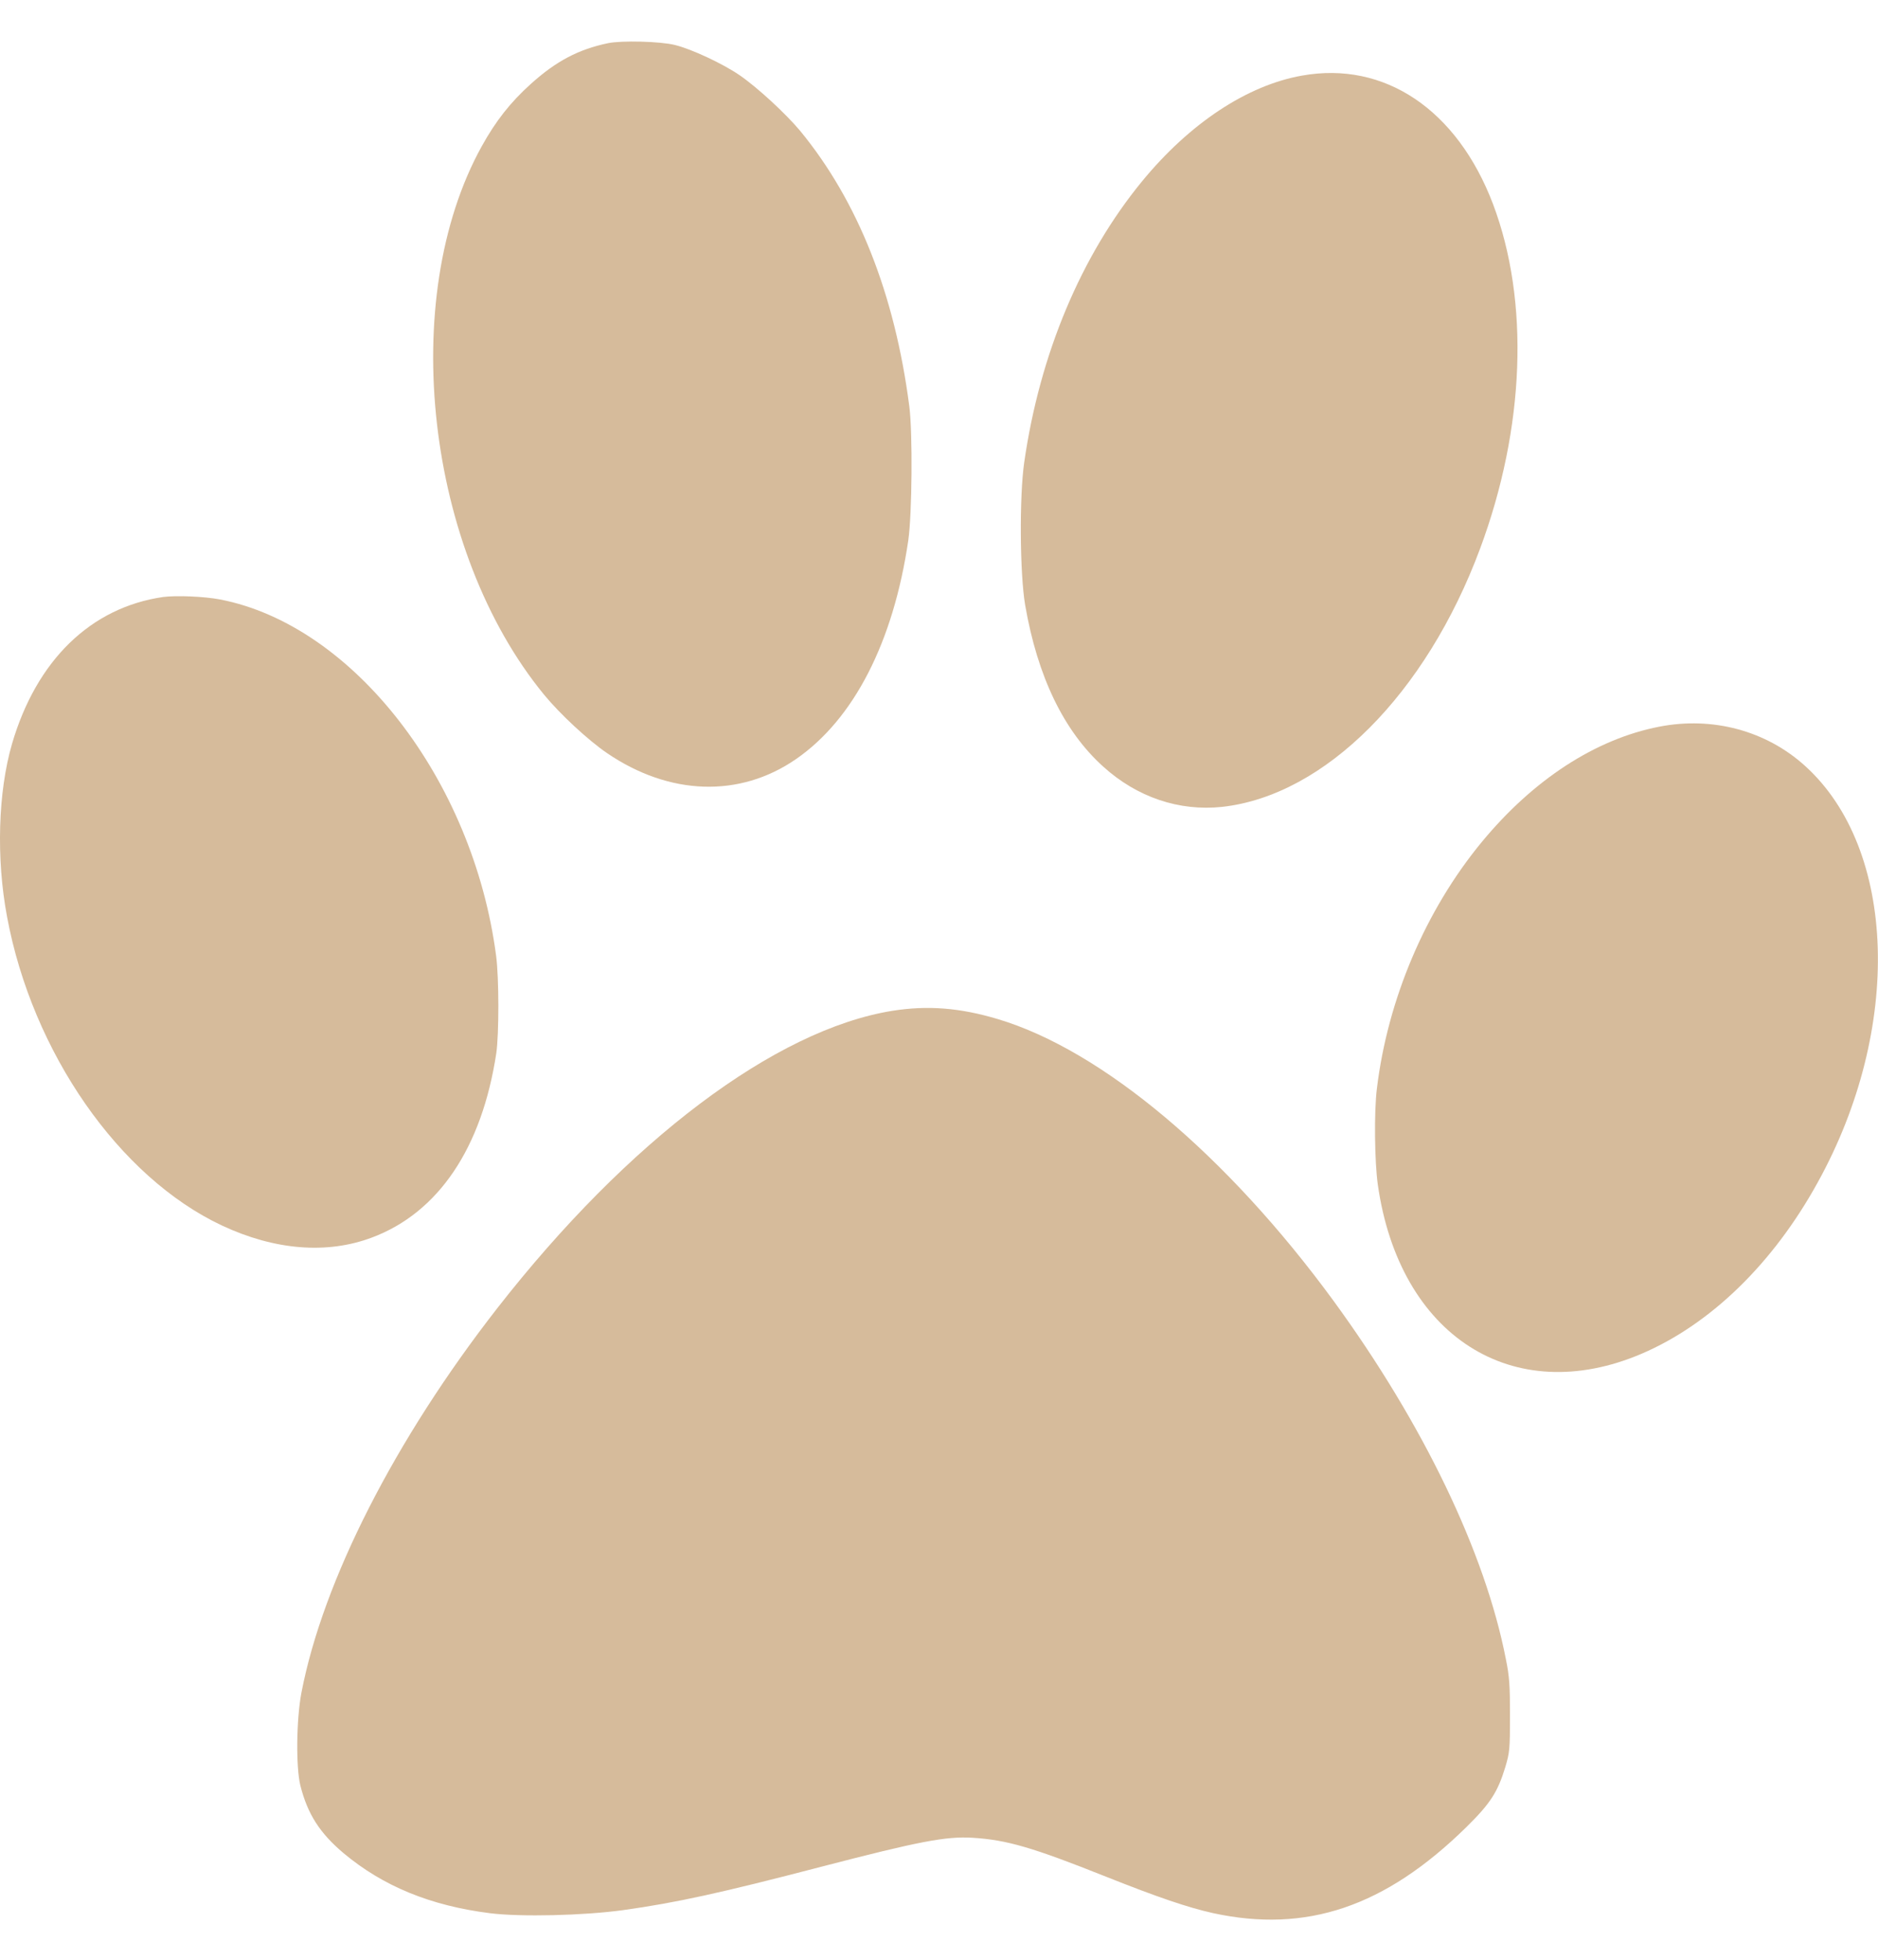
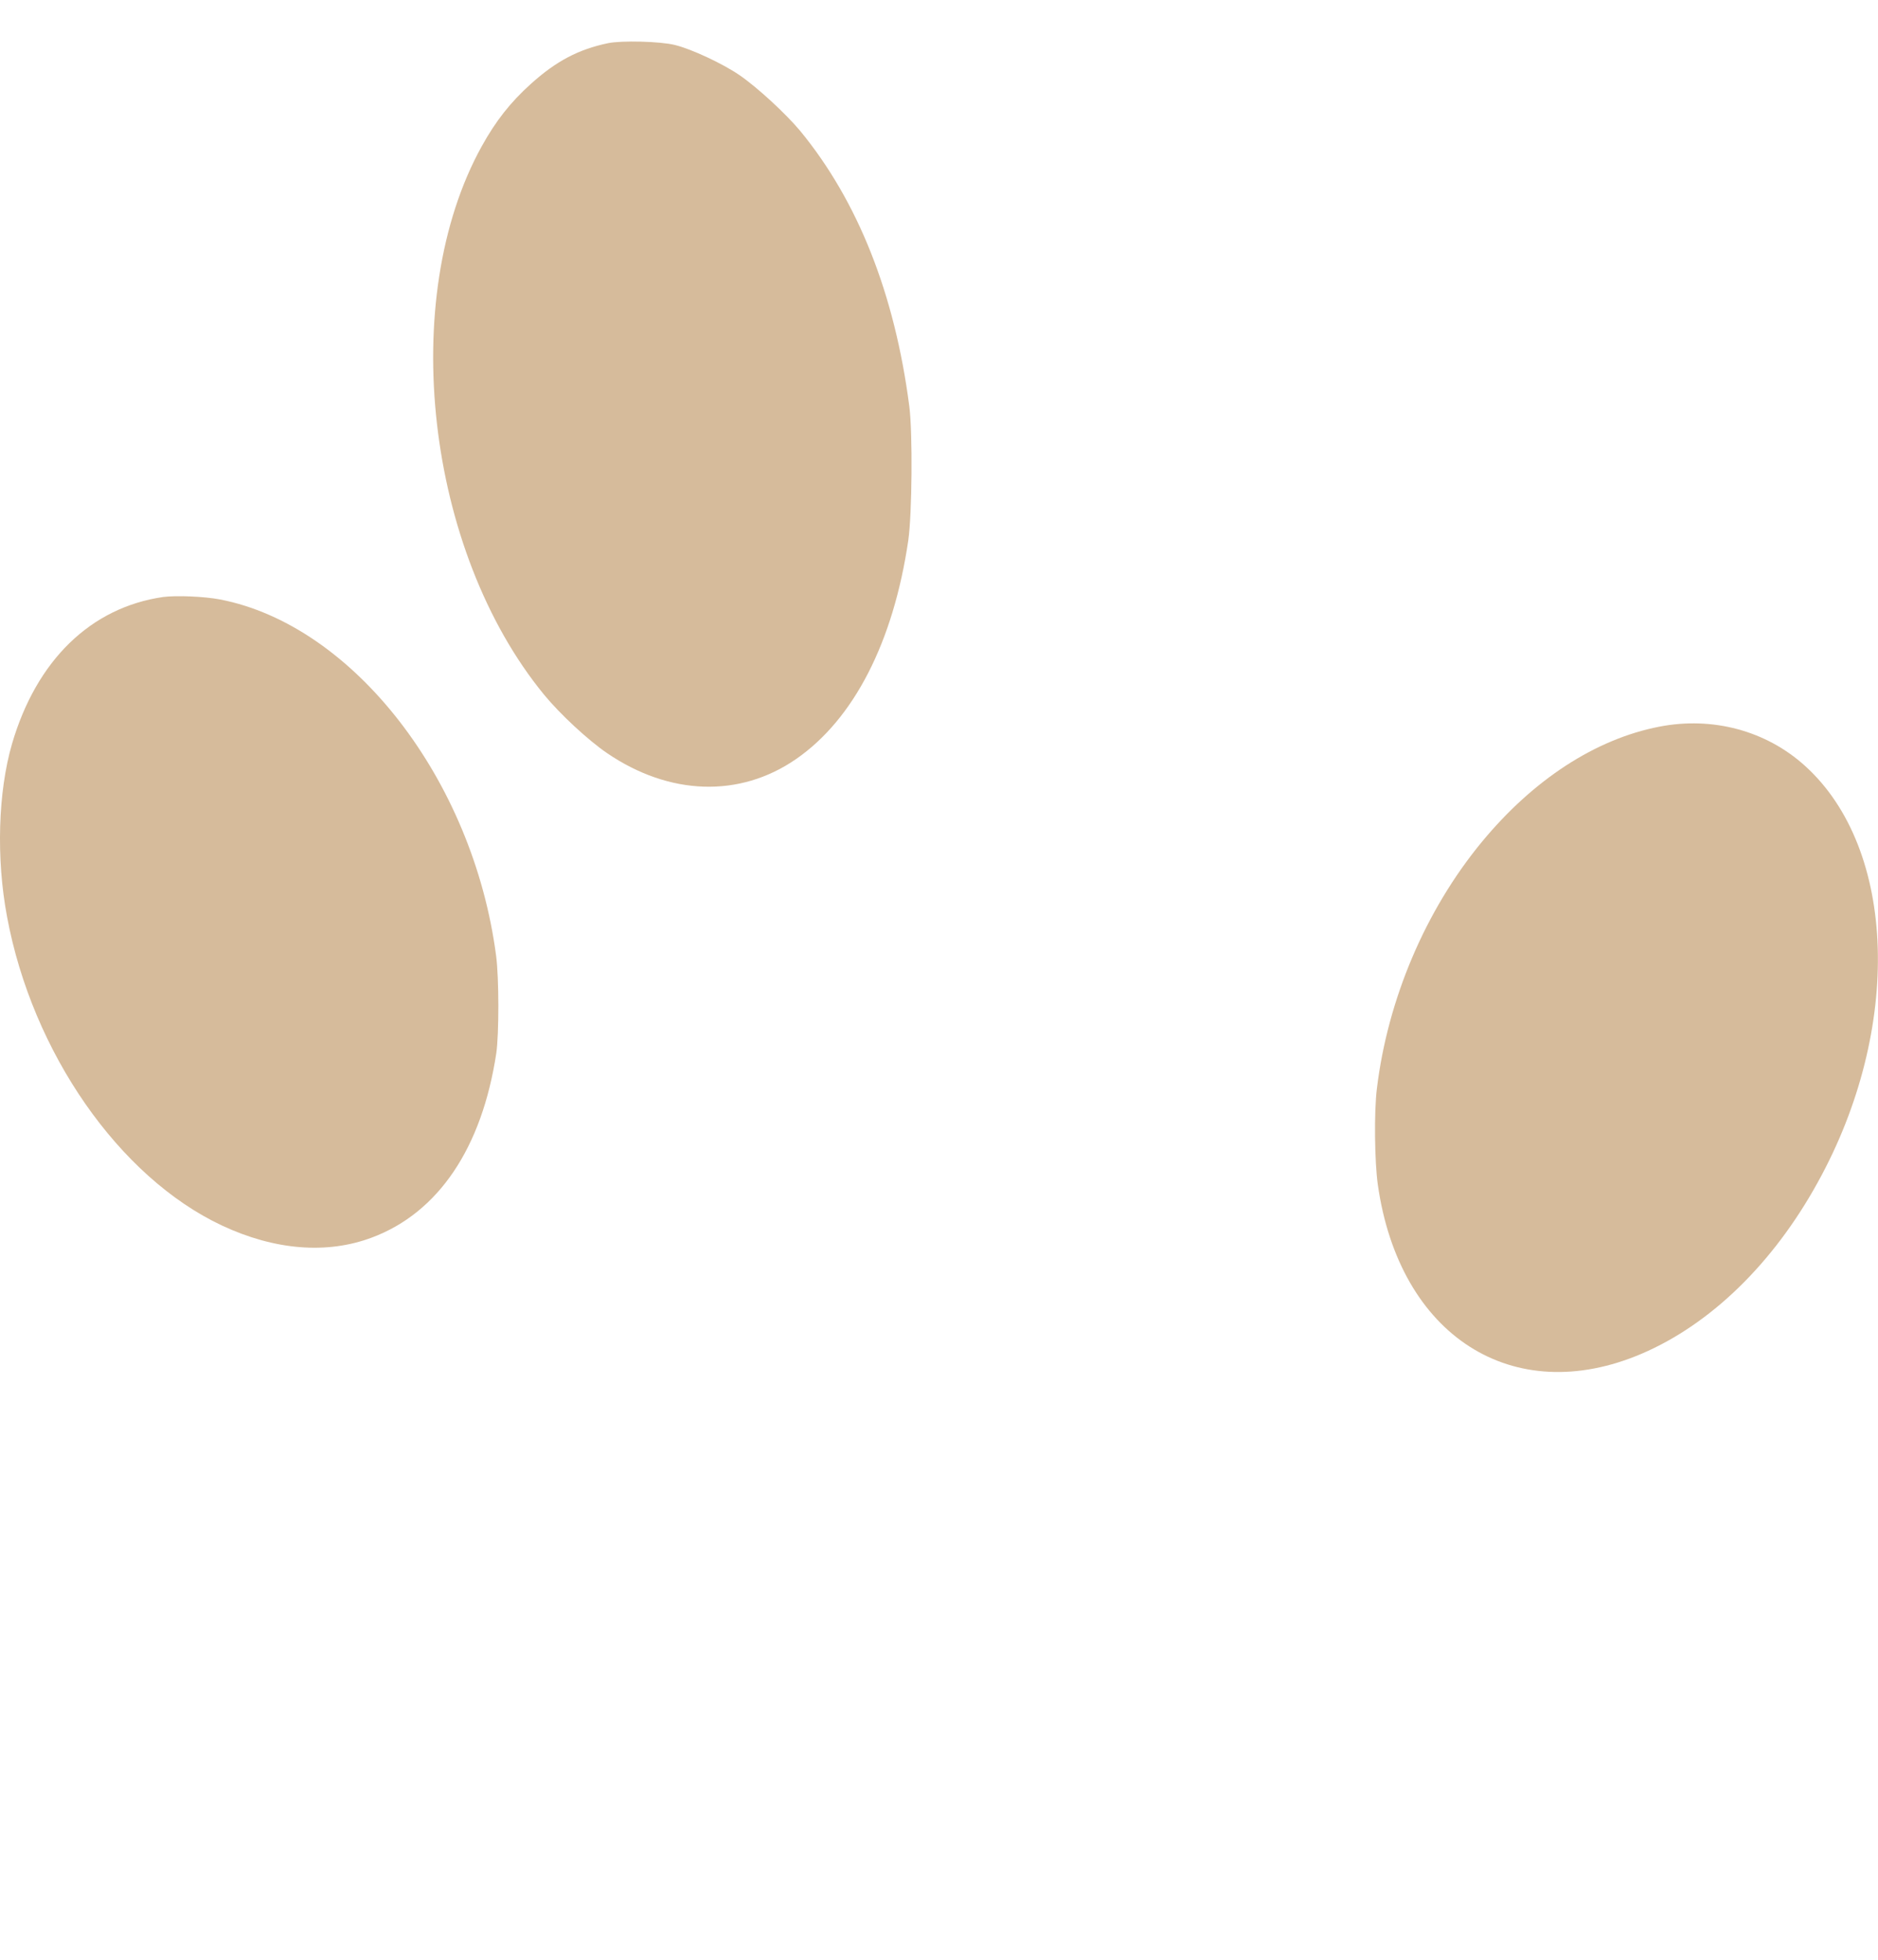
<svg xmlns="http://www.w3.org/2000/svg" width="23" height="24" viewBox="0 0 23 24" fill="none">
  <g clip-path="url(#clip0_20069_3659)">
    <path d="M7.445 0.529C7.084 0.605 6.811 0.748 6.501 1.028C6.251 1.253 6.071 1.482 5.899 1.793C4.867 3.66 5.216 6.741 6.662 8.506C6.859 8.746 7.201 9.063 7.433 9.222C8.2 9.745 9.06 9.772 9.749 9.296C10.457 8.807 10.941 7.864 11.124 6.617C11.17 6.296 11.179 5.302 11.136 4.973C10.958 3.6 10.507 2.463 9.8 1.603C9.622 1.39 9.274 1.069 9.055 0.919C8.852 0.78 8.468 0.6 8.266 0.551C8.086 0.506 7.613 0.494 7.445 0.529Z" fill="#D6BB9B" />
-     <path d="M15.945 0.926C15.272 1.045 14.57 1.511 13.988 2.219C13.241 3.129 12.735 4.333 12.544 5.66C12.483 6.082 12.49 7.026 12.555 7.409C12.706 8.284 13.028 8.953 13.511 9.388C13.924 9.763 14.442 9.938 14.97 9.881C16.226 9.74 17.465 8.499 18.127 6.718C18.677 5.241 18.734 3.685 18.285 2.499C17.846 1.343 16.956 0.744 15.945 0.926Z" fill="#D6BB9B" />
    <path d="M1.998 7.311C1.113 7.439 0.447 8.084 0.147 9.11C-0.024 9.699 -0.048 10.511 0.086 11.225C0.395 12.889 1.459 14.417 2.718 15.008C3.362 15.31 4.004 15.363 4.556 15.155C5.369 14.85 5.902 14.059 6.078 12.899C6.112 12.666 6.112 11.975 6.076 11.705C5.794 9.548 4.326 7.656 2.694 7.341C2.501 7.304 2.16 7.29 1.998 7.311Z" fill="#D6BB9B" />
    <path d="M20.322 8.899C19.543 9.05 18.78 9.545 18.147 10.312C17.459 11.146 16.996 12.234 16.863 13.33C16.827 13.615 16.835 14.23 16.874 14.506C17.137 16.361 18.529 17.252 20.106 16.578C20.951 16.216 21.717 15.471 22.263 14.478C23.301 12.6 23.234 10.398 22.106 9.379C21.63 8.948 20.975 8.772 20.322 8.899Z" fill="#D6BB9B" />
-     <path d="M10.927 12.379C9.495 12.61 7.69 13.97 6.09 16.021C4.838 17.627 3.956 19.357 3.692 20.727C3.629 21.056 3.623 21.643 3.679 21.868C3.768 22.218 3.917 22.449 4.207 22.694C4.691 23.099 5.272 23.338 6.002 23.43C6.379 23.477 7.145 23.459 7.632 23.392C8.283 23.301 8.831 23.181 10.061 22.86C11.251 22.551 11.584 22.486 11.913 22.506C12.33 22.532 12.644 22.623 13.544 22.982C14.188 23.238 14.546 23.359 14.853 23.428C15.999 23.678 16.964 23.352 17.957 22.377C18.252 22.087 18.343 21.946 18.436 21.639C18.488 21.463 18.493 21.424 18.493 21.011C18.493 20.637 18.486 20.531 18.442 20.316C18.188 19.011 17.428 17.433 16.333 15.932C15.028 14.148 13.498 12.862 12.22 12.48C11.755 12.341 11.36 12.31 10.927 12.379Z" fill="#D6BB9B" />
  </g>
  <defs>
    <clipPath id="clip0_20069_3659">
      <rect width="23" height="23" fill="white" transform="translate(0 0.508)" />
    </clipPath>
  </defs>
</svg>